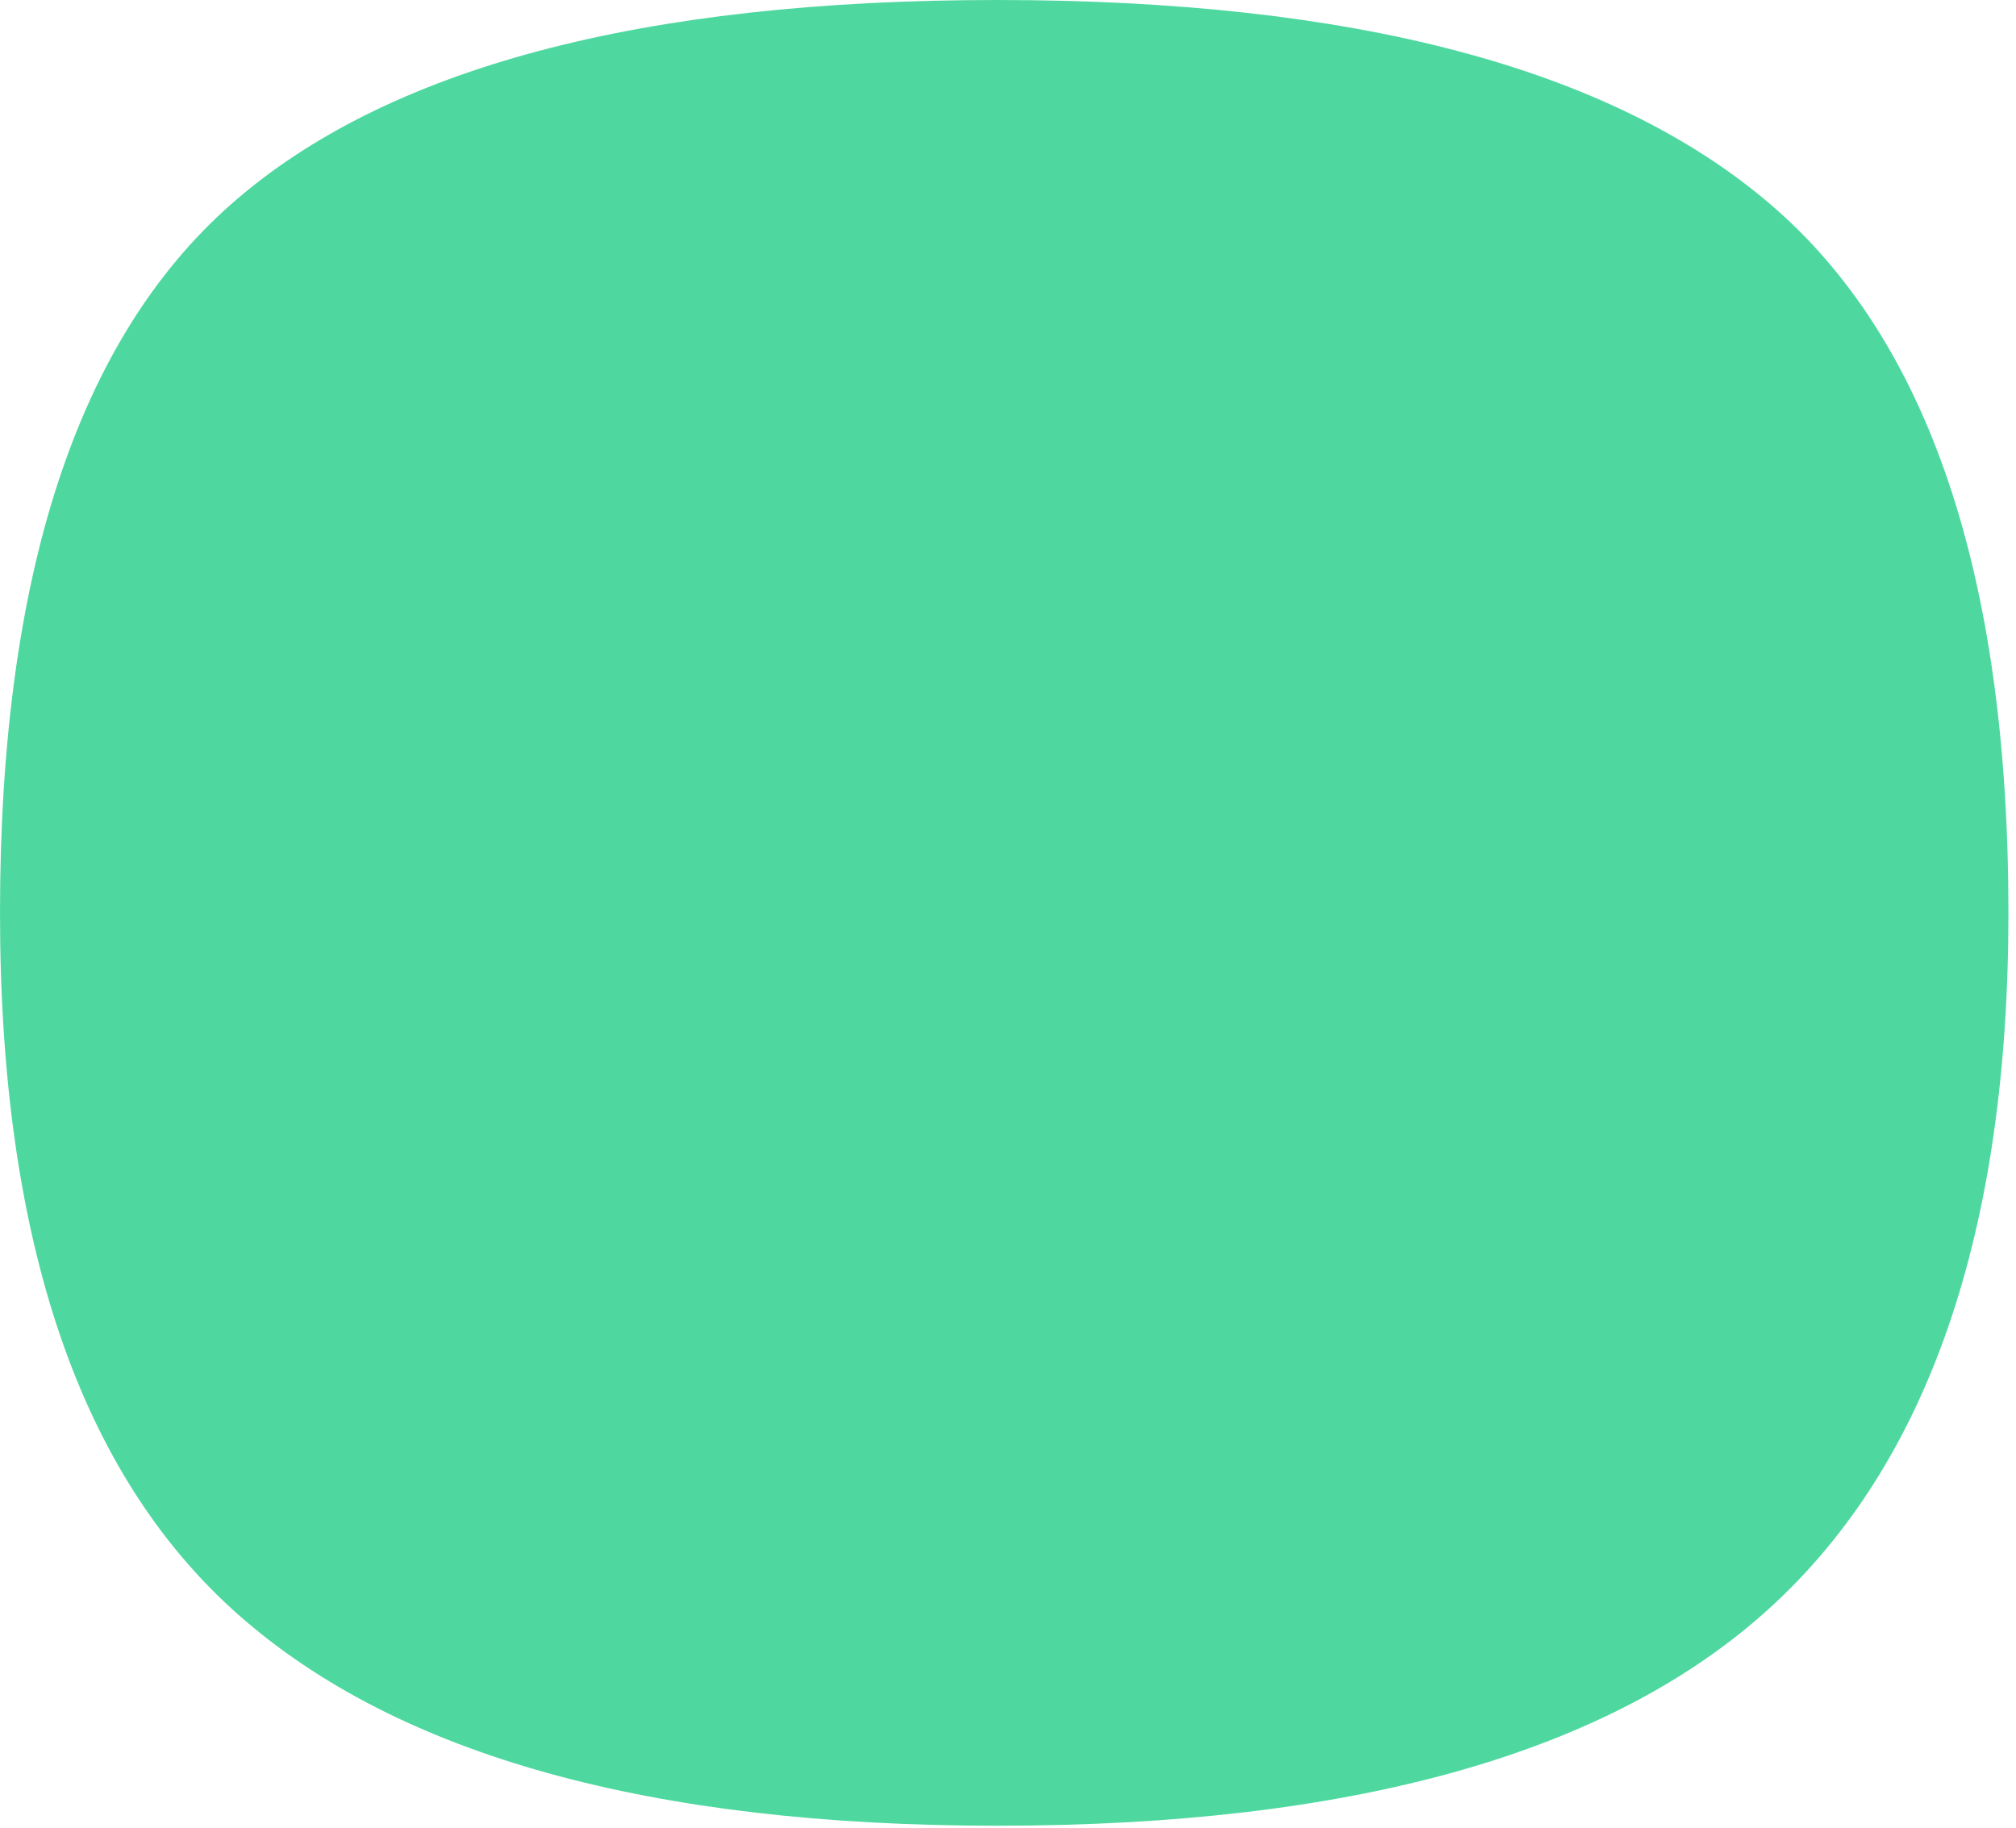
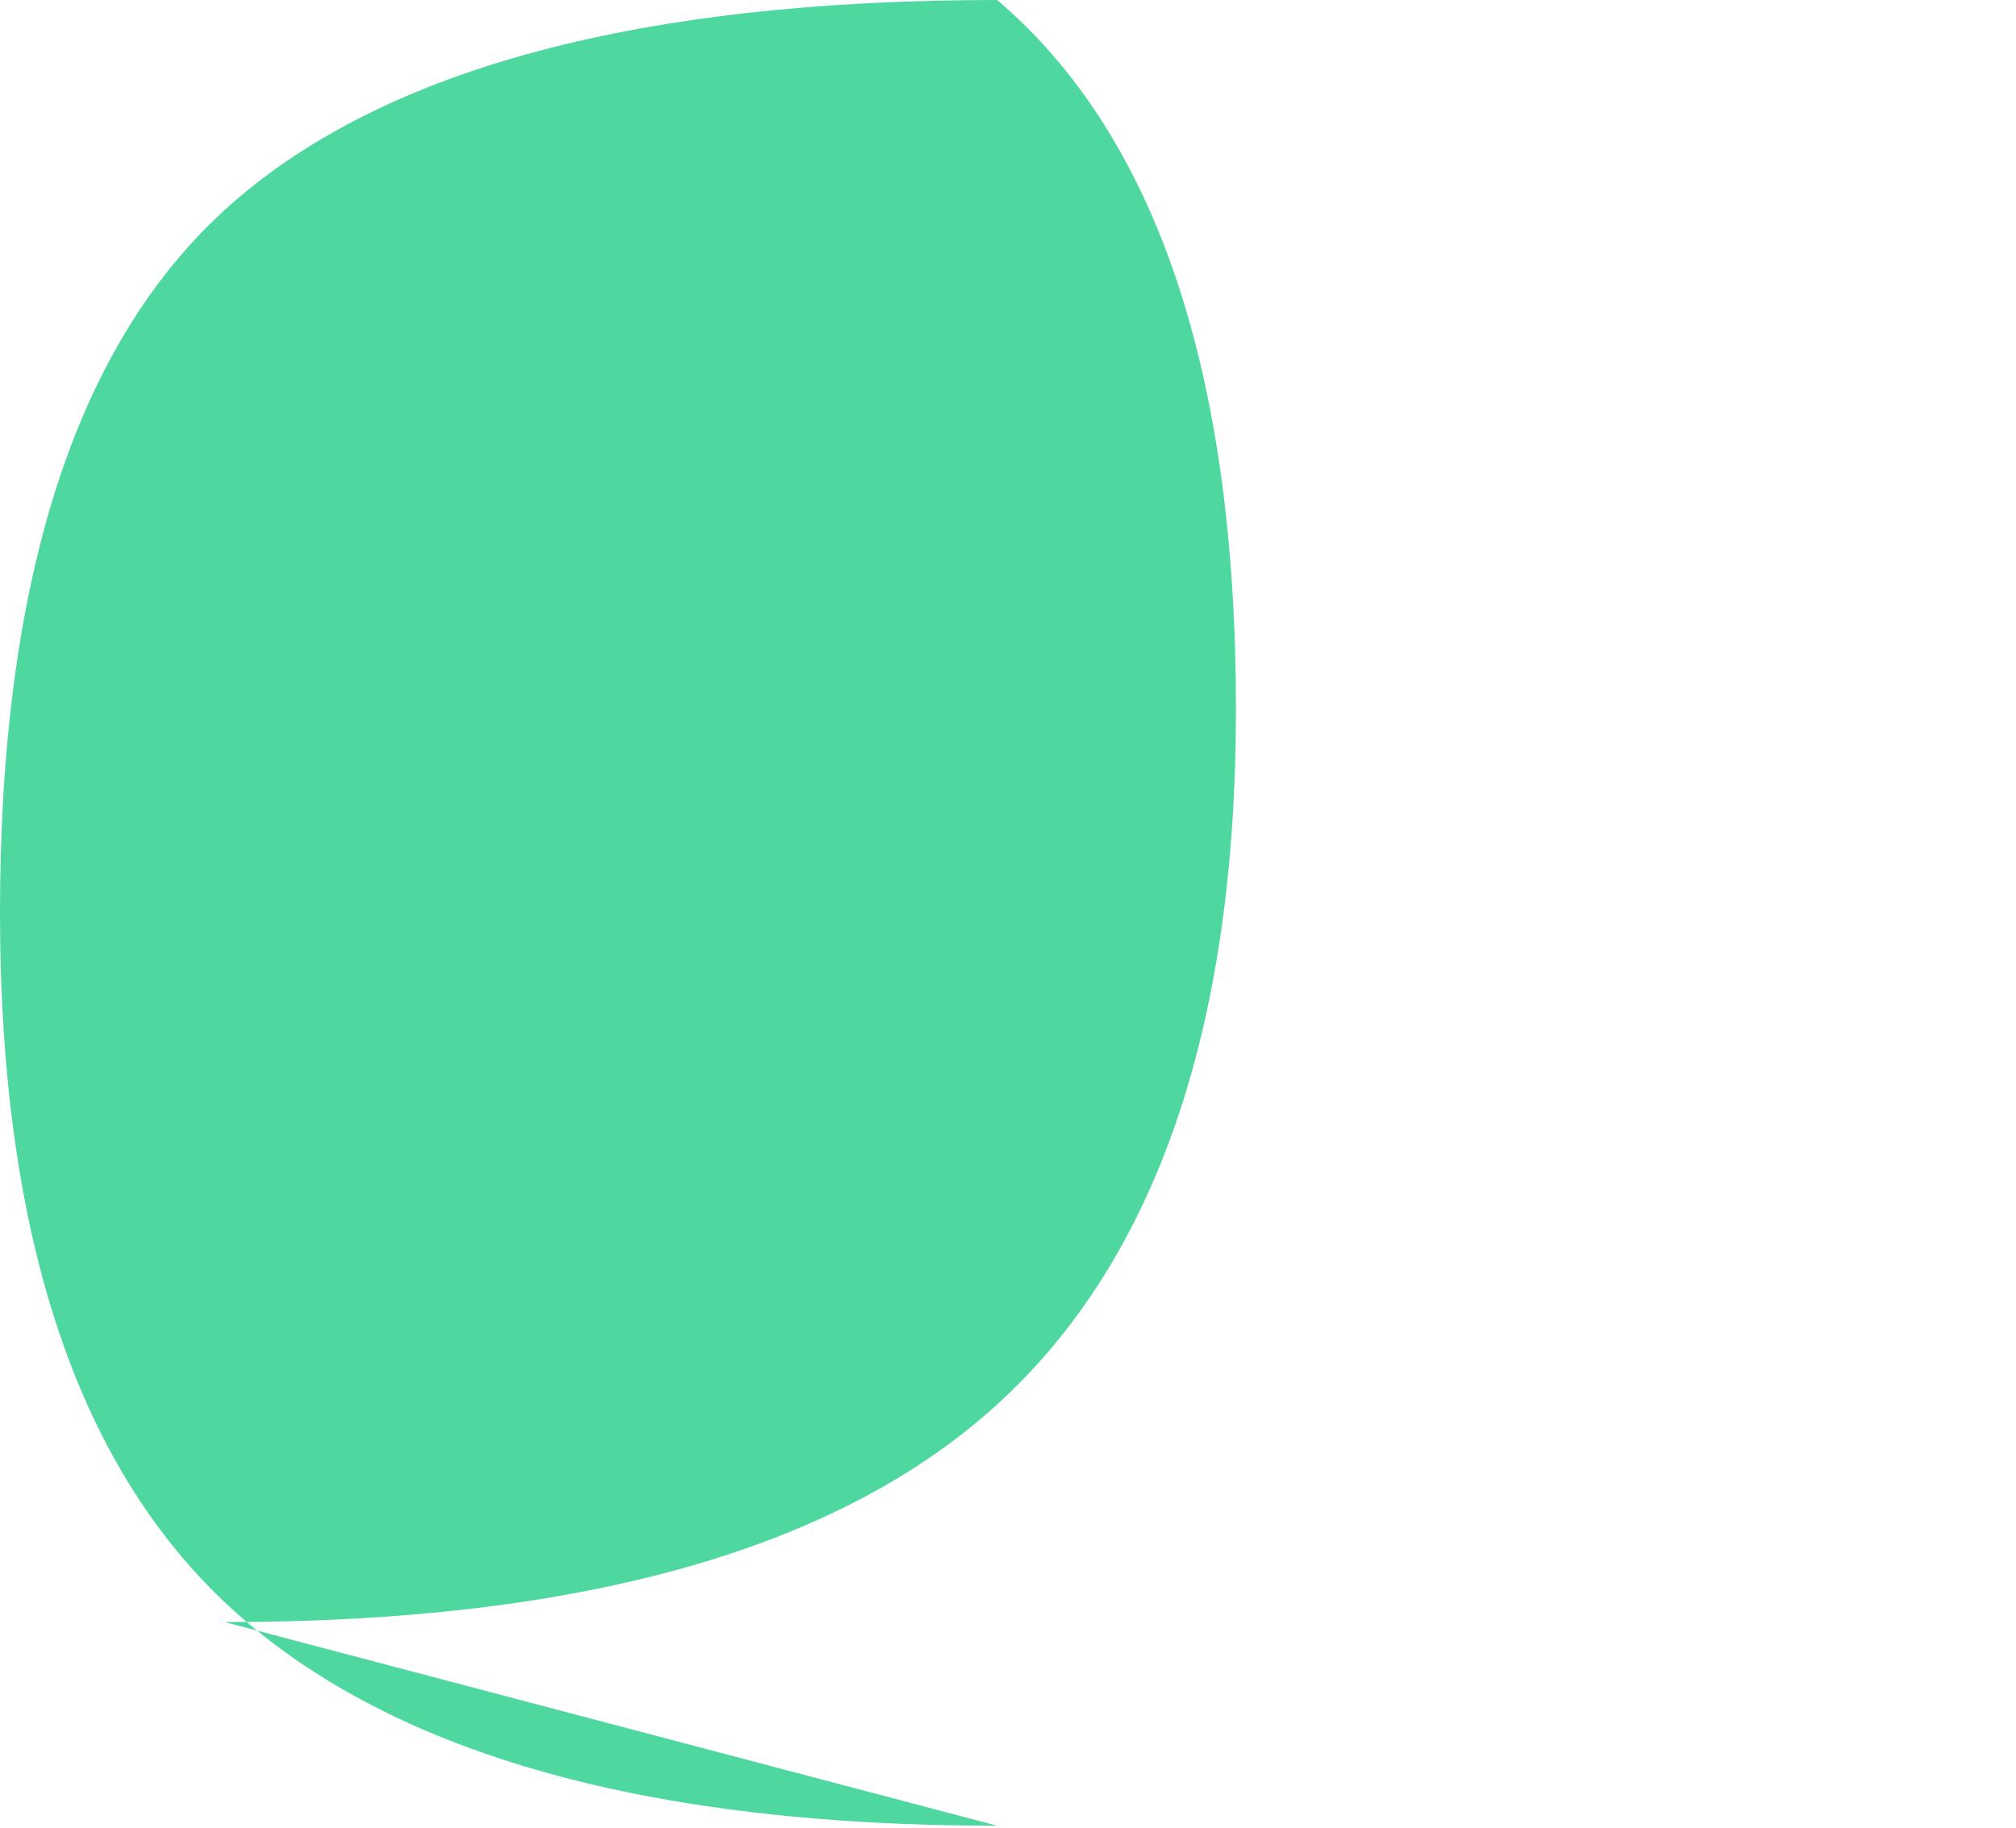
<svg xmlns="http://www.w3.org/2000/svg" width="86" height="78" viewBox="0 0 86 78" style="fill:#4ed8a0;fill-rule:nonzero;">
-   <path d="M42.539,77.888c-14.779,0 -25.563,-2.995 -32.354,-8.987c-6.79,-5.991 -10.185,-15.977 -10.185,-29.957c-0,-14.379 3.295,-24.465 9.886,-30.256c6.59,-5.792 17.475,-8.688 32.653,-8.688c15.178,-0 26.163,2.896 32.953,8.688c6.79,5.791 10.185,15.877 10.185,30.256c0,13.581 -3.395,23.467 -10.185,29.658c-6.79,6.191 -17.775,9.286 -32.953,9.286Z" />
+   <path d="M42.539,77.888c-14.779,0 -25.563,-2.995 -32.354,-8.987c-6.79,-5.991 -10.185,-15.977 -10.185,-29.957c-0,-14.379 3.295,-24.465 9.886,-30.256c6.59,-5.792 17.475,-8.688 32.653,-8.688c6.79,5.791 10.185,15.877 10.185,30.256c0,13.581 -3.395,23.467 -10.185,29.658c-6.79,6.191 -17.775,9.286 -32.953,9.286Z" />
</svg>